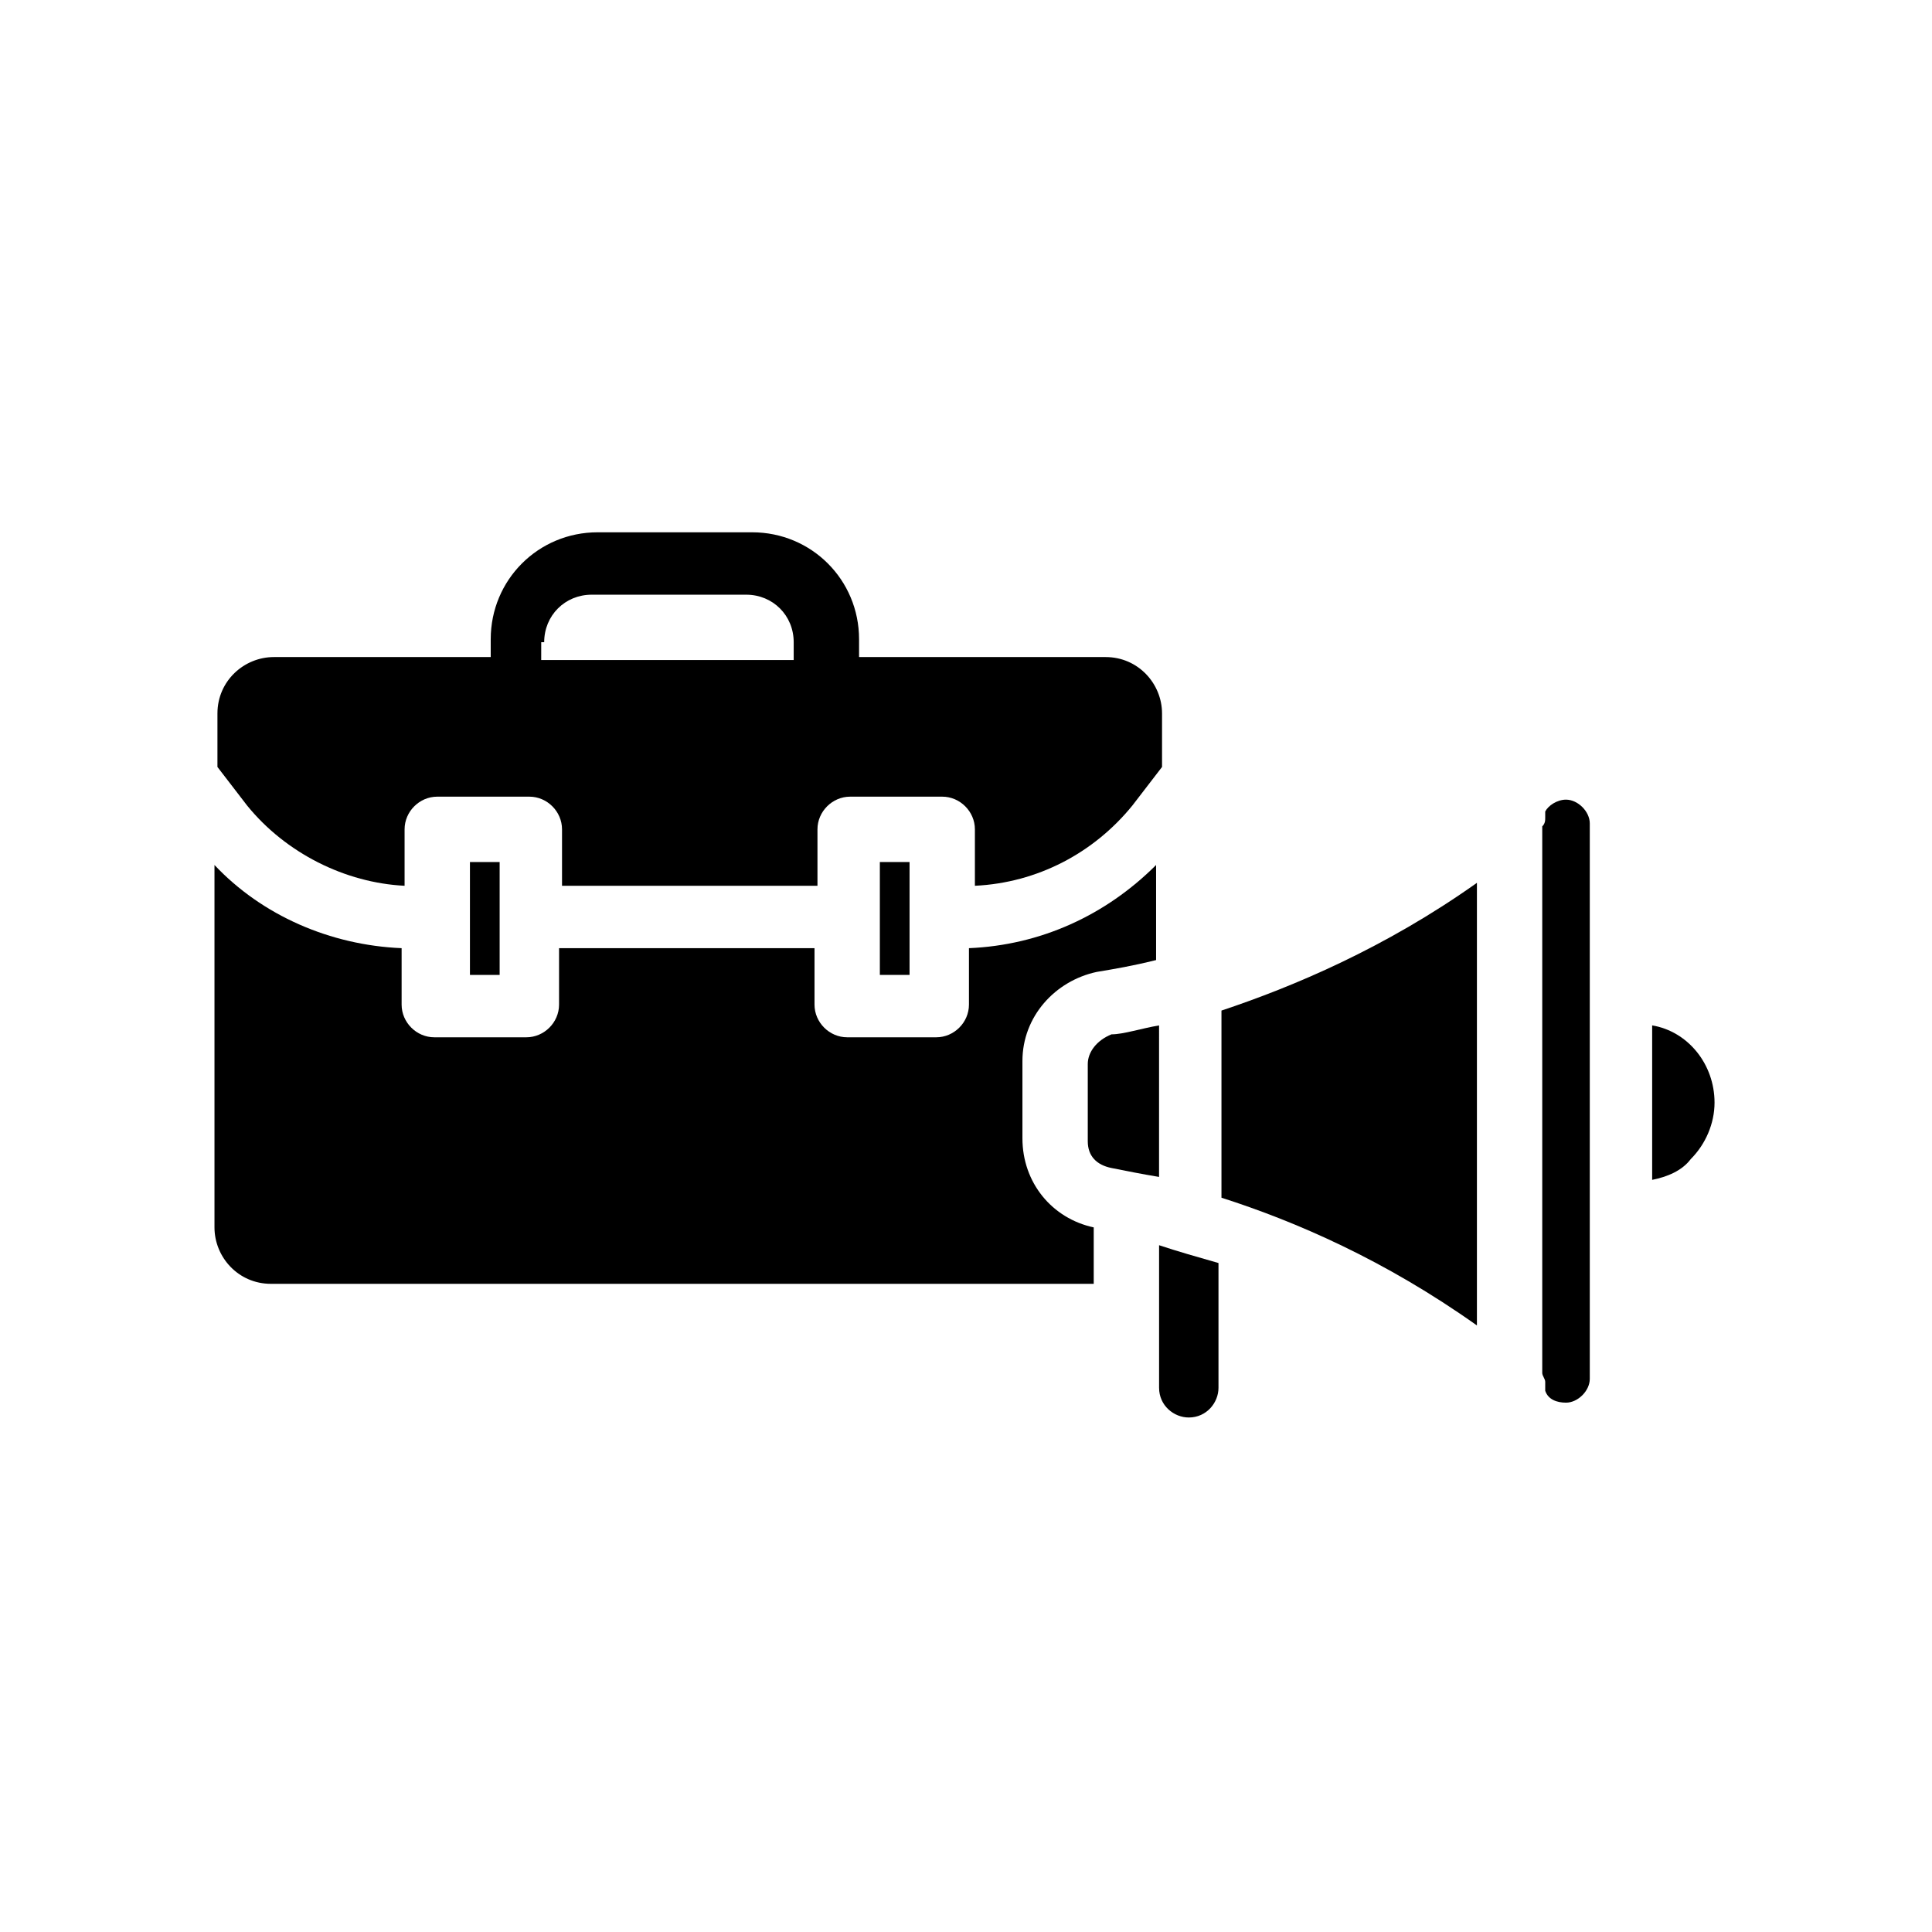
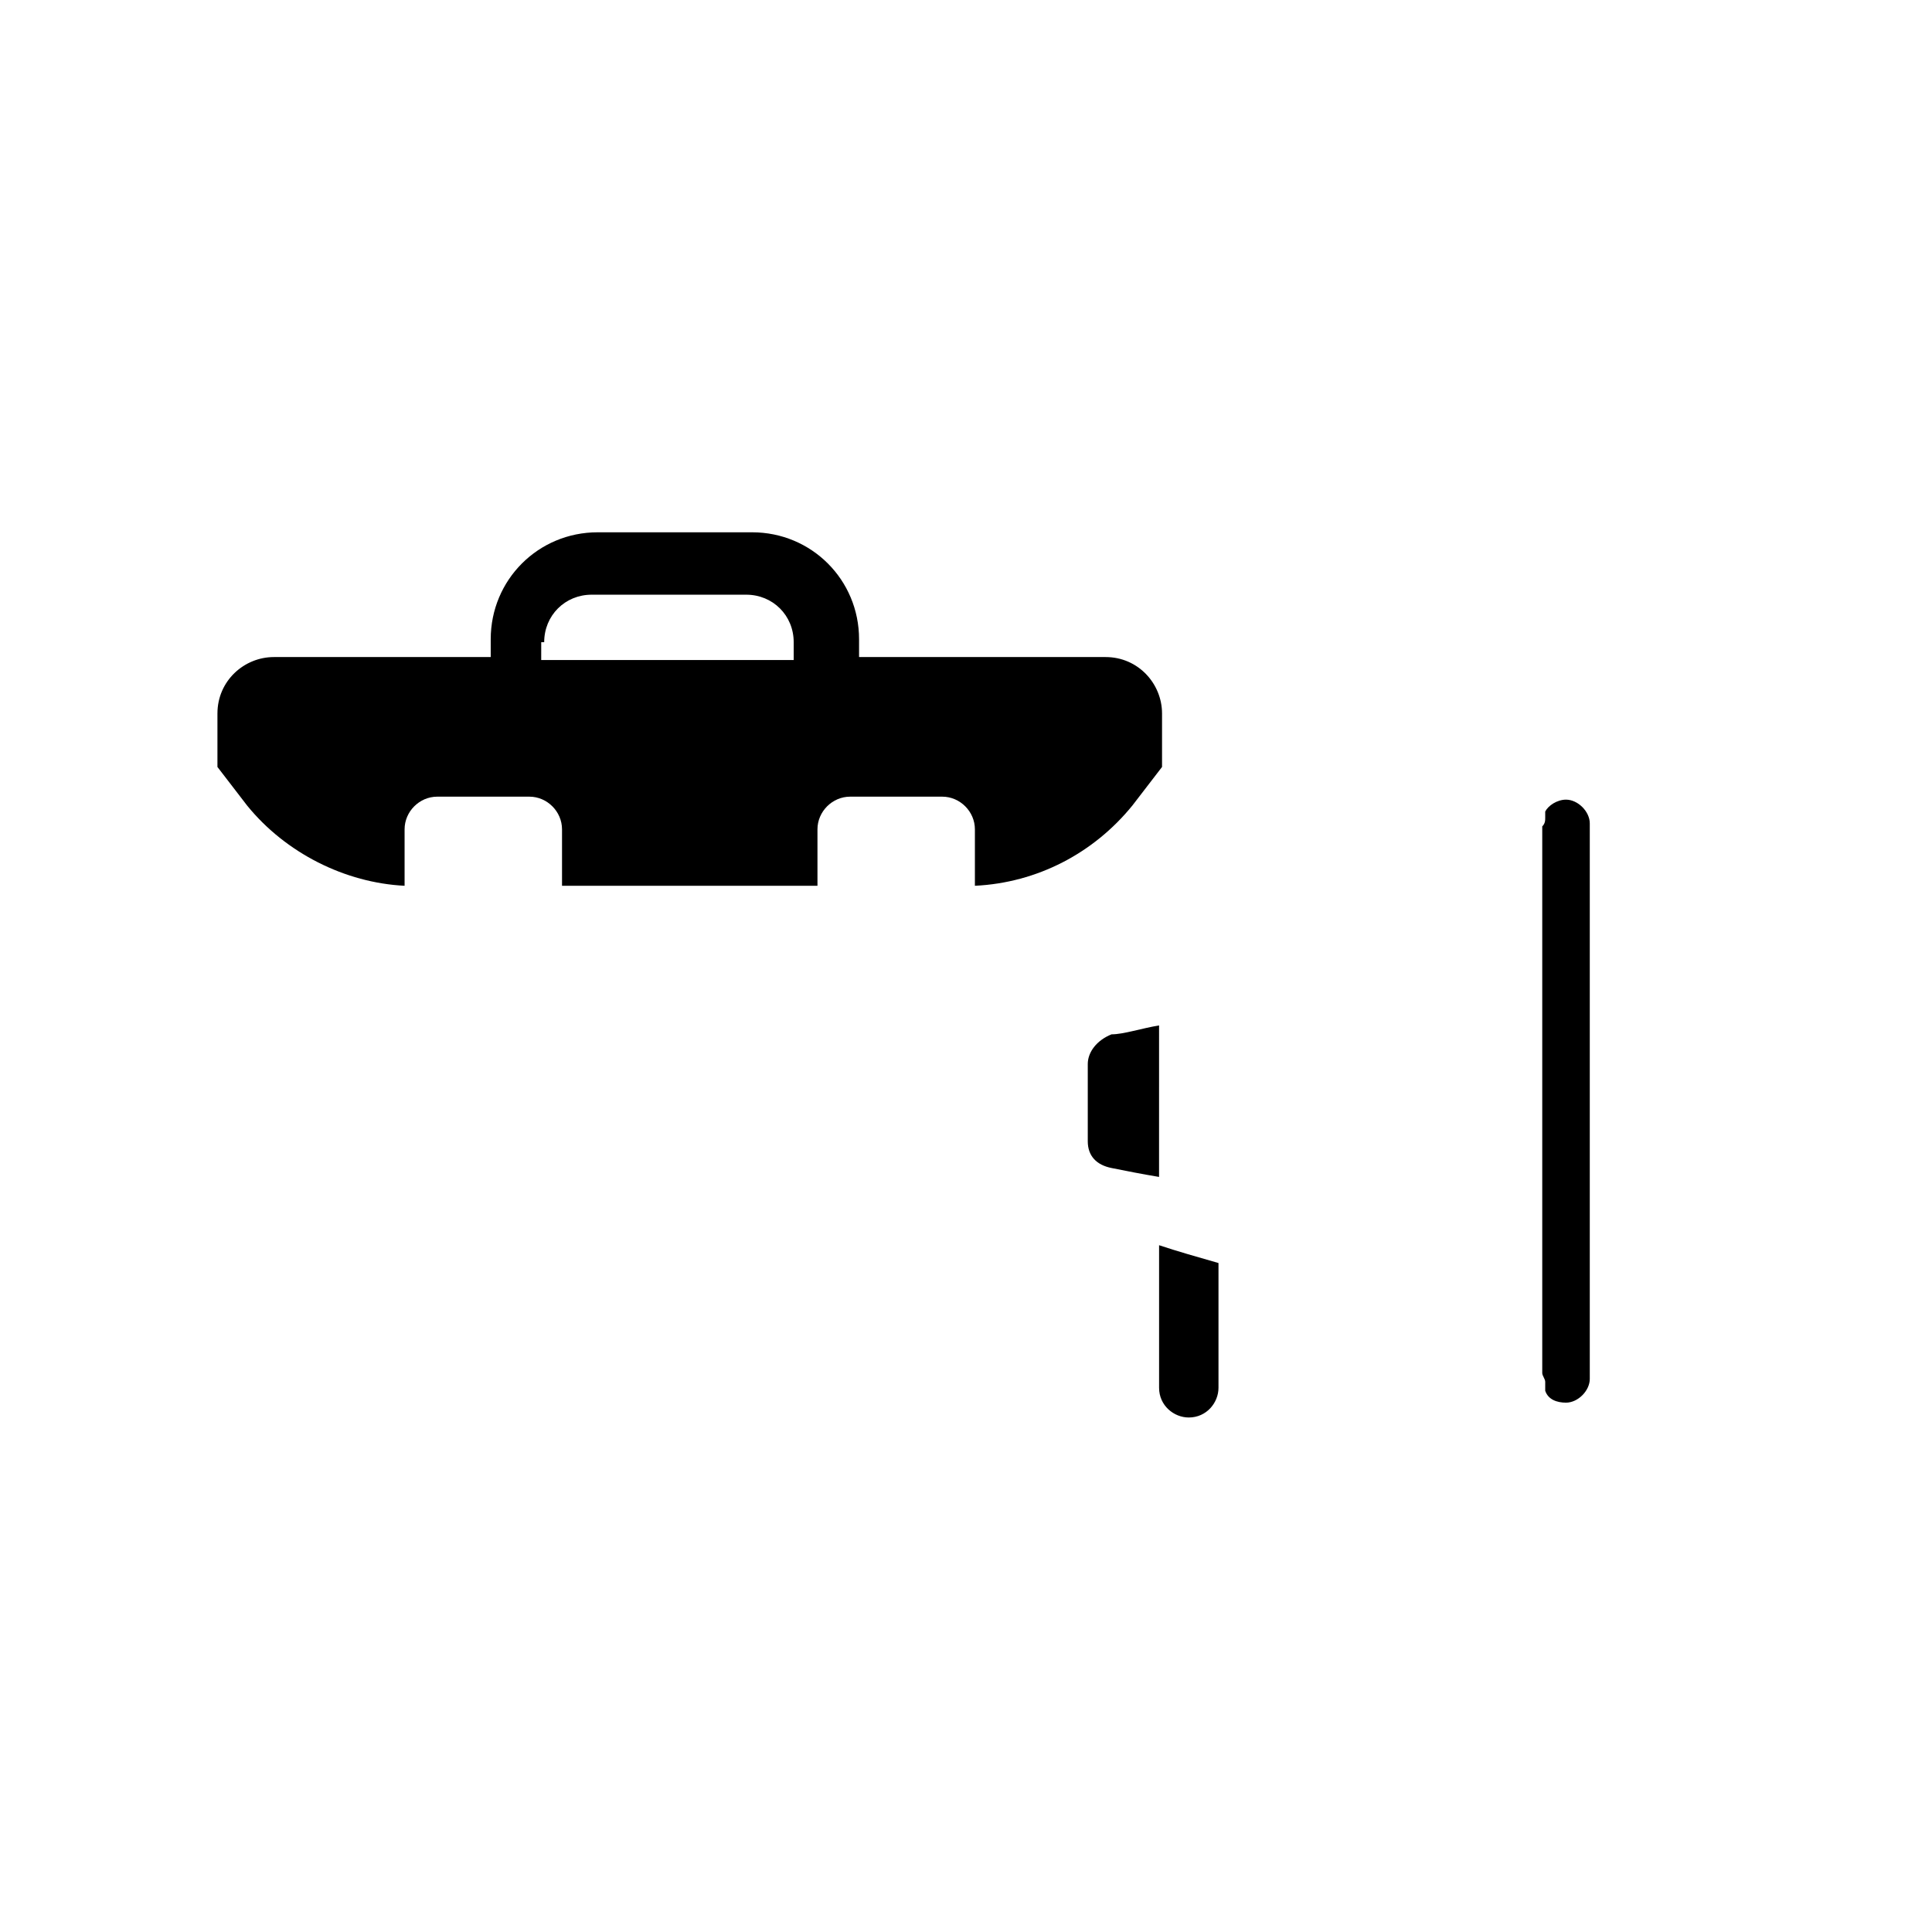
<svg xmlns="http://www.w3.org/2000/svg" fill="#000000" width="800px" height="800px" version="1.1" viewBox="144 144 512 512">
  <g>
-     <path d="m268.54 372.45h7.871v29.914h-7.871z" />
-     <path d="m377.17 402.36h7.871v-29.914h-7.871z" />
    <path d="m251.22 378.74v-14.957c0-4.723 3.938-8.66 8.66-8.66h24.402c4.723 0 8.66 3.938 8.66 8.66v14.957h67.695v-14.957c0-4.723 3.938-8.66 8.66-8.66h24.402c4.723 0 8.66 3.938 8.66 8.66v14.957c16.531-0.789 31.488-8.66 41.723-21.254l7.871-10.234v-14.168c0-7.871-6.297-14.957-14.957-14.957h-65.336v-4.723c0-15.742-12.594-28.34-28.34-28.34h-40.934c-15.742 0-28.34 12.594-28.34 28.34v4.723h-57.465c-7.871 0-14.957 6.297-14.957 14.957v14.168l7.871 10.234c10.234 12.598 25.977 20.469 41.723 21.254zm36.996-64.547c0-7.086 5.512-12.594 12.594-12.594h40.934c7.086 0 12.594 5.512 12.594 12.594v4.723h-66.914l0.008-4.723z" />
-     <path d="m433.85 484.23v-14.957c-11.02-2.363-18.895-11.809-18.895-23.617v-20.469c0-11.809 8.66-21.254 19.68-23.617 4.723-0.789 9.445-1.574 15.742-3.148v-25.191c-13.383 13.383-30.699 21.254-49.594 22.043v14.957c0 4.723-3.938 8.66-8.66 8.66h-23.609c-4.723 0-8.66-3.938-8.66-8.66v-14.957h-67.699v14.957c0 4.723-3.938 8.66-8.66 8.66h-24.402c-4.723 0-8.66-3.938-8.66-8.66v-14.957c-18.895-0.789-37-8.66-49.594-22.043v96.039c0 7.871 6.297 14.957 14.957 14.957z" />
-     <path d="m535.4 377.96c-24.402 17.32-48.805 27.551-67.699 33.852v49.594c19.68 6.297 43.297 16.531 67.699 33.852z" />
    <path d="m432.27 425.98v20.469c0 3.938 2.363 6.297 6.297 7.086 3.938 0.789 7.871 1.574 12.594 2.363l0.004-40.152c-4.723 0.789-9.445 2.363-12.594 2.363-3.938 1.574-6.301 4.723-6.301 7.871z" />
-     <path d="m581.84 415.74v40.934c3.938-0.789 7.871-2.363 10.234-5.512 3.938-3.938 6.297-9.445 6.297-14.957 0-10.23-7.086-18.891-16.531-20.465z" />
    <path d="m553.5 512.57c0.789 2.363 3.148 3.148 5.512 3.148 3.148 0 6.297-3.148 6.297-6.297v-147.21c0-3.148-3.148-6.297-6.297-6.297-2.363 0-4.723 1.574-5.512 3.148v1.574c0 0.789 0 1.574-0.789 2.363v144.84c0 0.789 0.789 1.574 0.789 2.363v2.363z" />
    <path d="m451.17 511.78c0 4.723 3.938 7.871 7.871 7.871 4.723 0 7.871-3.938 7.871-7.871v-33.062c-5.512-1.574-11.02-3.148-15.742-4.723z" />
  </g>
</svg>